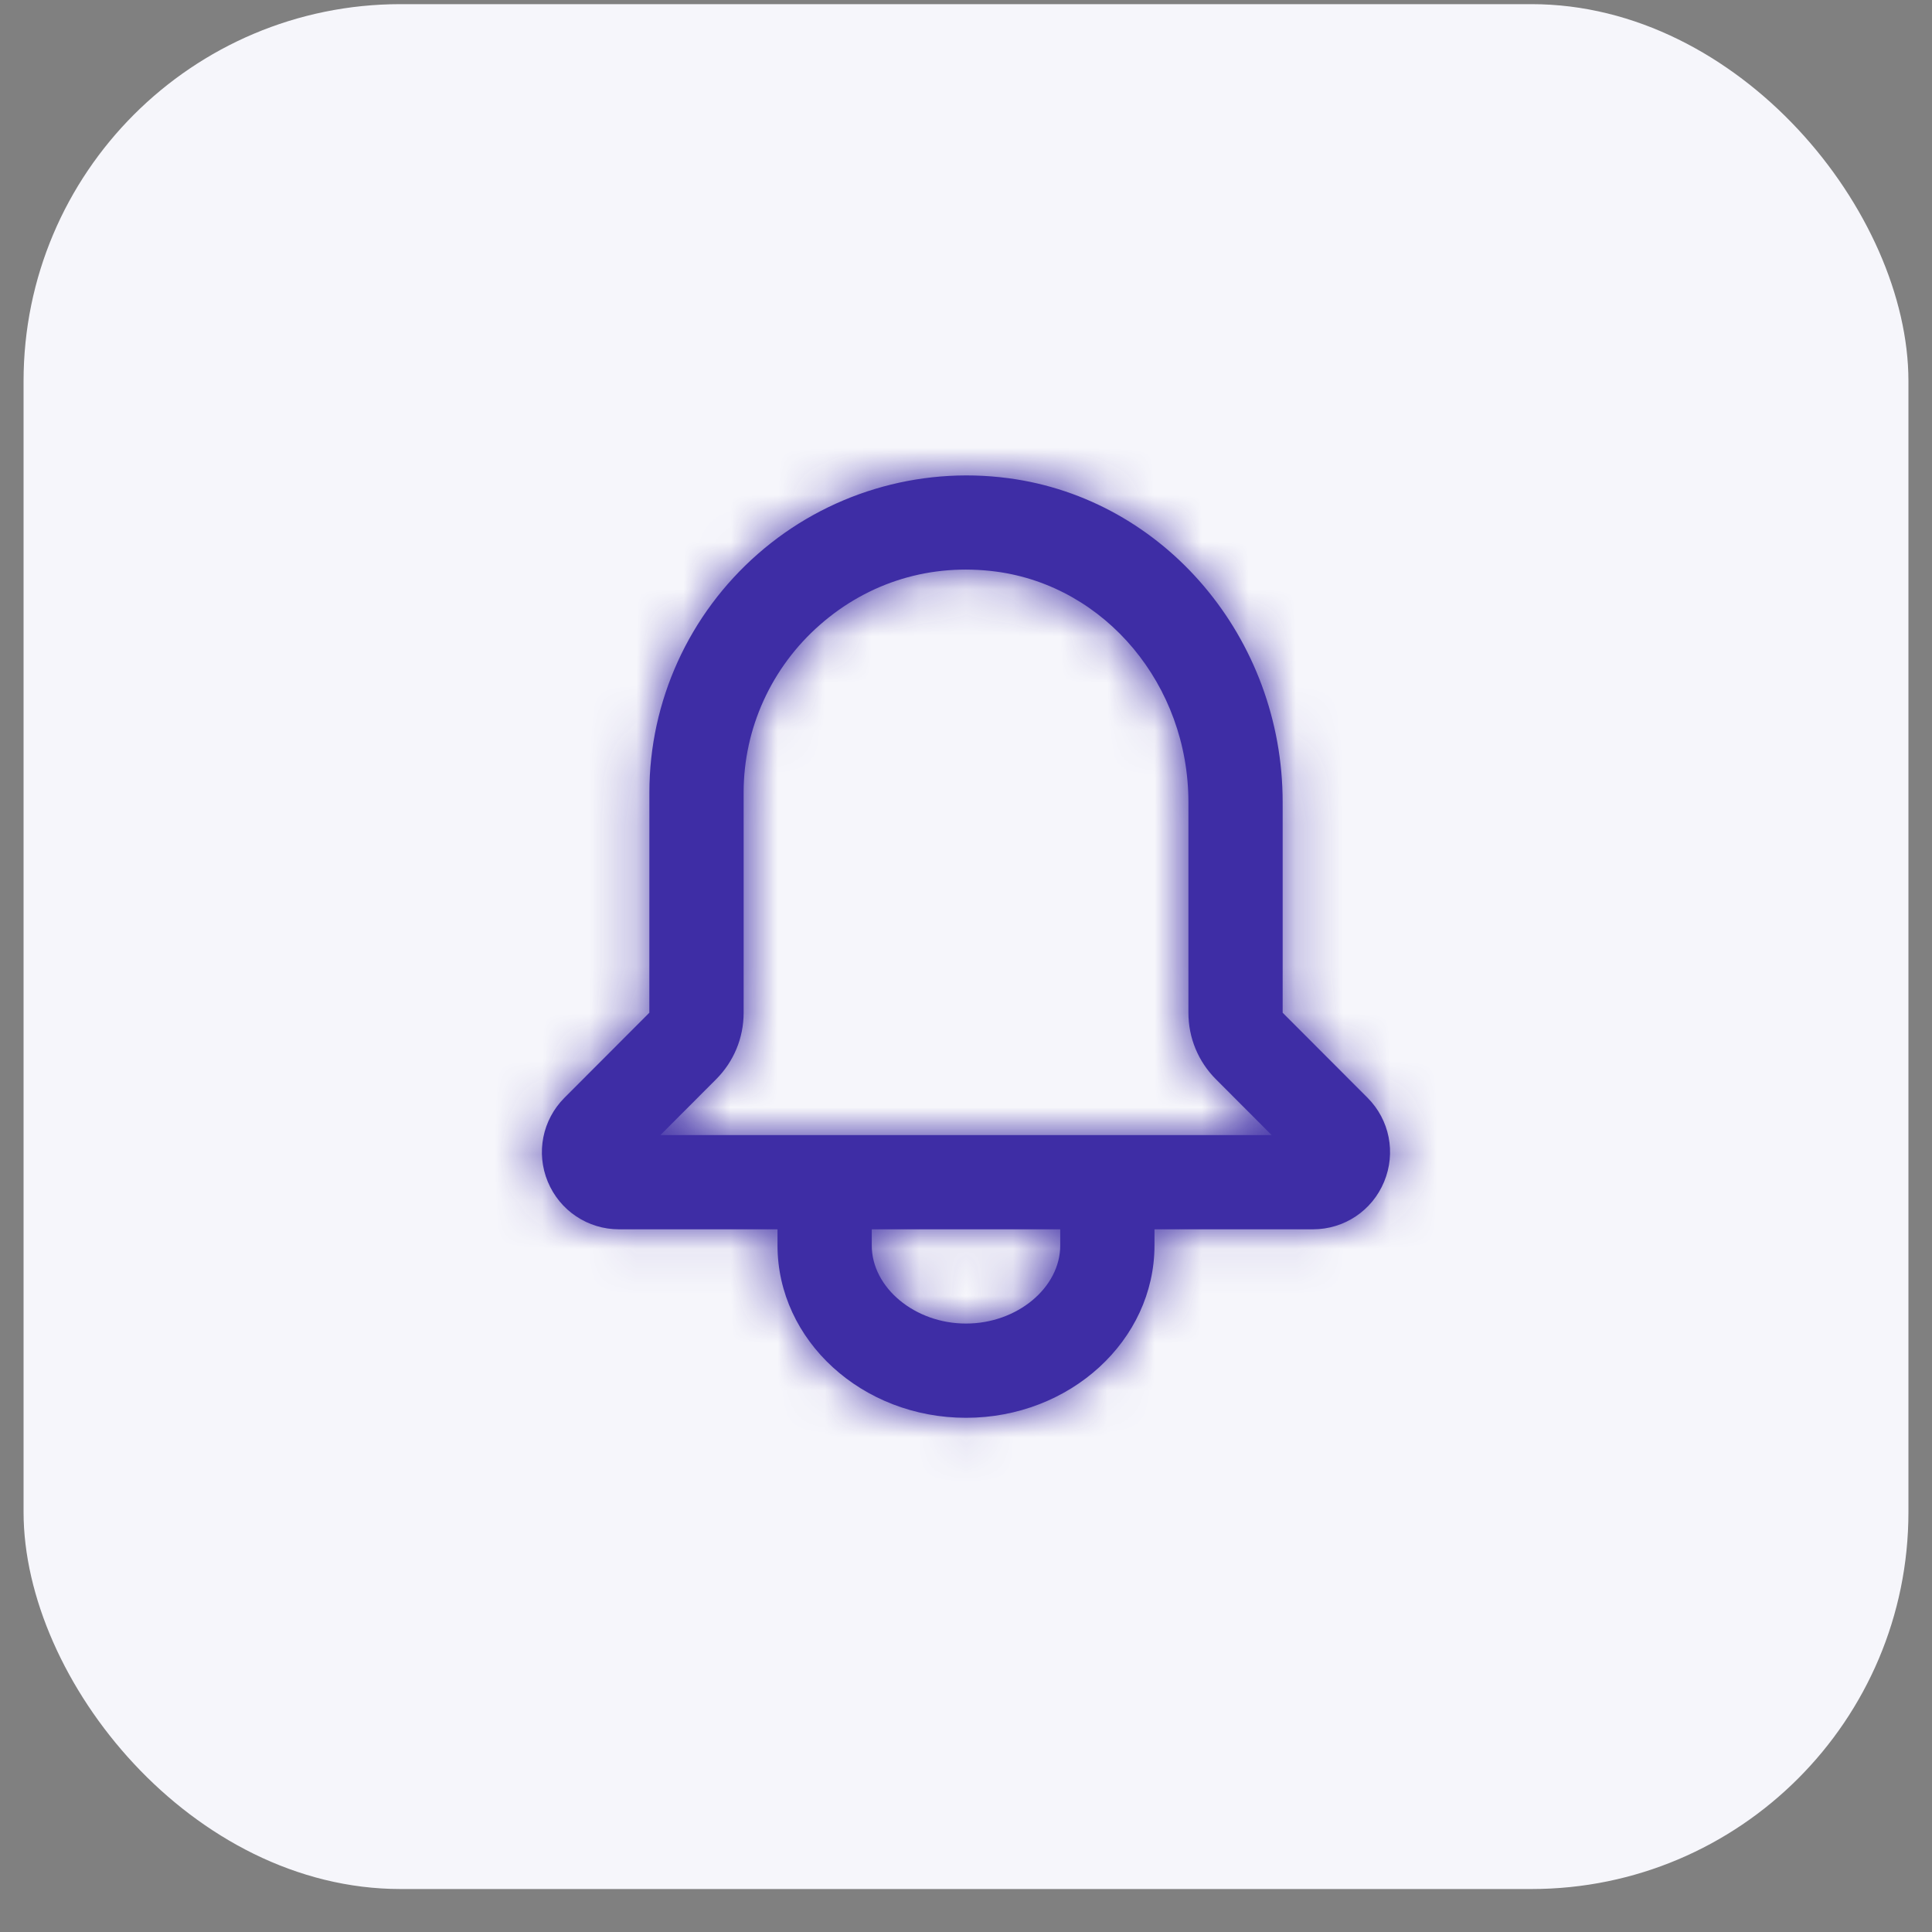
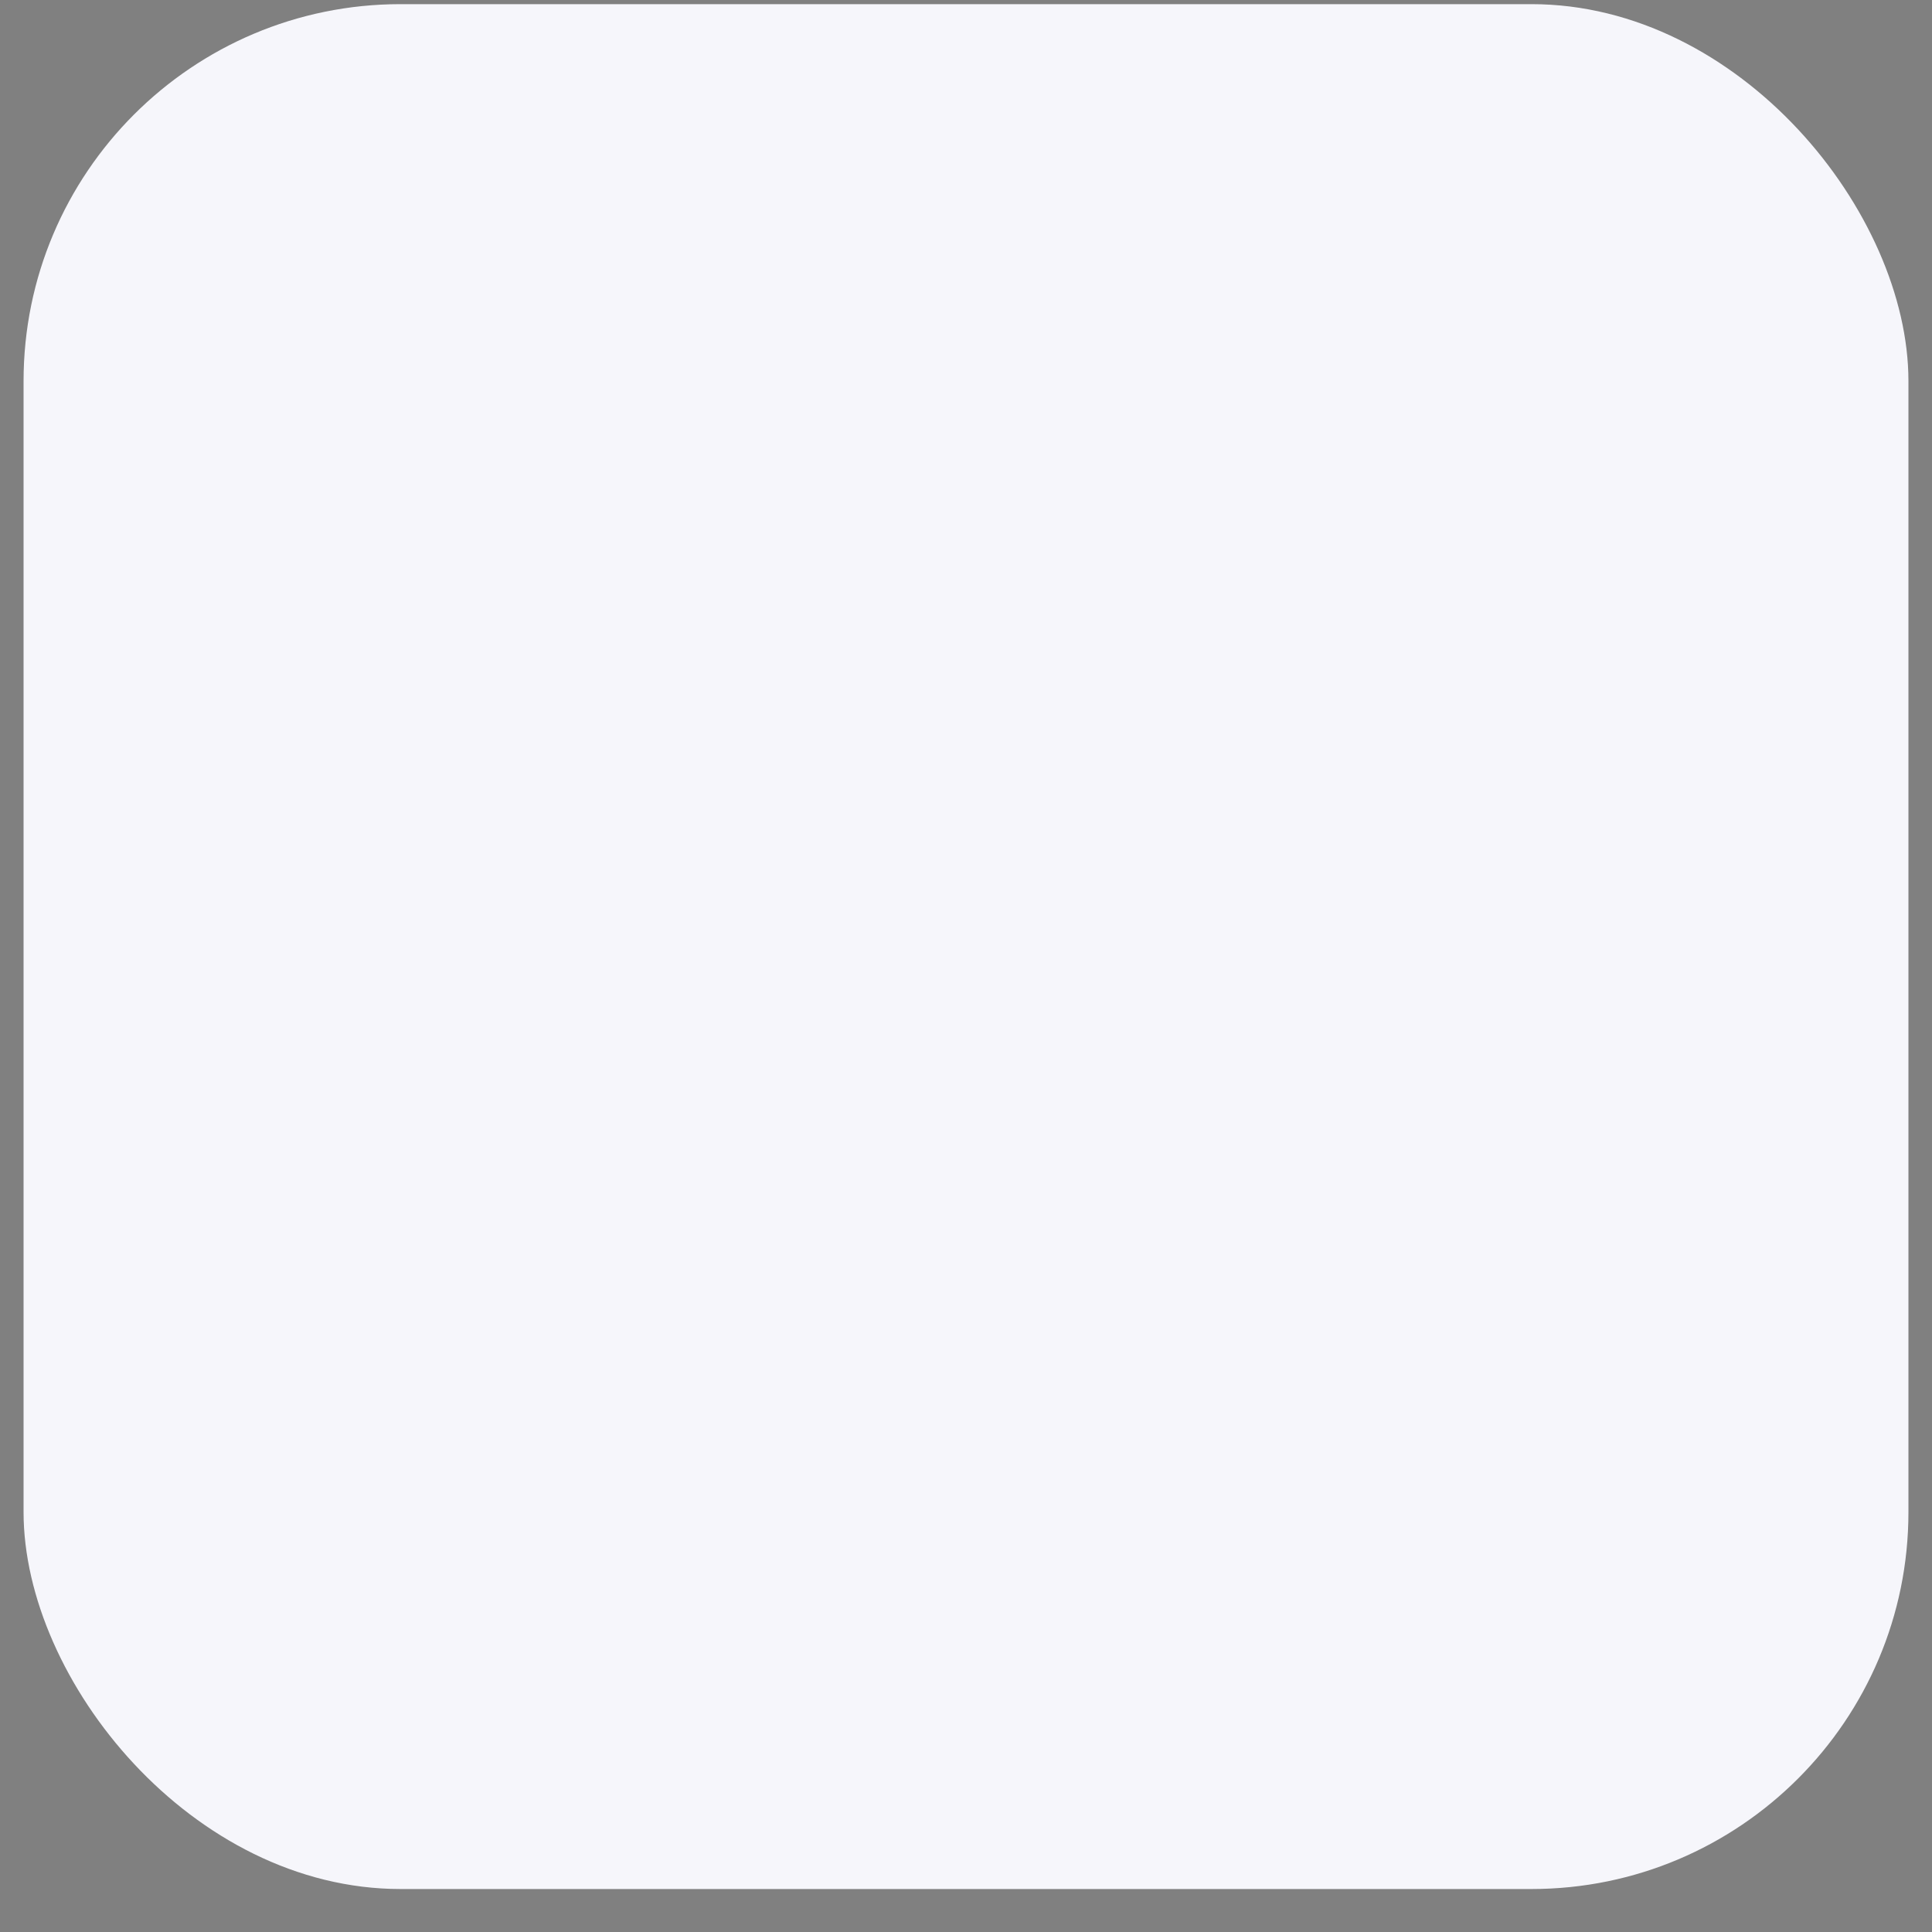
<svg xmlns="http://www.w3.org/2000/svg" width="41" height="41" viewBox="0 0 41 41" fill="none">
  <rect x="0" y="0" width="41" height="41" fill="#808080" stroke="none" />
  <rect x="0.5" y="0.088" width="40" height="40" rx="8" fill="#F6F6FB" />
-   <path fill-rule="evenodd" clip-rule="evenodd" d="M14.015 24.088L15.195 22.906C15.573 22.528 15.781 22.026 15.781 21.492V16.815C15.781 15.458 16.371 14.161 17.401 13.259C18.439 12.349 19.761 11.949 21.138 12.13C23.465 12.439 25.22 14.543 25.22 17.025V21.492C25.22 22.026 25.428 22.528 25.805 22.905L26.986 24.088H14.015ZM22.5 26.429C22.5 27.328 21.584 28.088 20.5 28.088C19.416 28.088 18.5 27.328 18.5 26.429V26.088H22.5V26.429ZM29.021 23.296L27.22 21.492V17.025C27.22 13.544 24.718 10.587 21.4 10.148C19.478 9.892 17.538 10.479 16.083 11.755C14.619 13.037 13.781 14.881 13.781 16.815L13.78 21.492L11.979 23.296C11.51 23.766 11.371 24.465 11.625 25.078C11.88 25.692 12.473 26.088 13.137 26.088H16.5V26.429C16.5 28.447 18.294 30.088 20.5 30.088C22.706 30.088 24.5 28.447 24.5 26.429V26.088H27.863C28.527 26.088 29.119 25.692 29.373 25.079C29.628 24.465 29.49 23.765 29.021 23.296V23.296Z" fill="#3E2DA5" />
  <mask id="mask0_3102_20224" style="mask-type:luminance" maskUnits="userSpaceOnUse" x="11" y="10" width="19" height="21">
-     <path fill-rule="evenodd" clip-rule="evenodd" d="M14.015 24.088L15.195 22.906C15.573 22.528 15.781 22.026 15.781 21.492V16.815C15.781 15.458 16.371 14.161 17.401 13.259C18.439 12.349 19.761 11.949 21.138 12.13C23.465 12.439 25.22 14.543 25.22 17.025V21.492C25.22 22.026 25.428 22.528 25.805 22.905L26.986 24.088H14.015ZM22.5 26.429C22.5 27.328 21.584 28.088 20.5 28.088C19.416 28.088 18.5 27.328 18.5 26.429V26.088H22.5V26.429ZM29.021 23.296L27.22 21.492V17.025C27.22 13.544 24.718 10.587 21.4 10.148C19.478 9.892 17.538 10.479 16.083 11.755C14.619 13.037 13.781 14.881 13.781 16.815L13.78 21.492L11.979 23.296C11.51 23.766 11.371 24.465 11.625 25.078C11.88 25.692 12.473 26.088 13.137 26.088H16.5V26.429C16.5 28.447 18.294 30.088 20.5 30.088C22.706 30.088 24.5 28.447 24.5 26.429V26.088H27.863C28.527 26.088 29.119 25.692 29.373 25.079C29.628 24.465 29.49 23.765 29.021 23.296V23.296Z" fill="white" />
-   </mask>
+     </mask>
  <g mask="url(#mask0_3102_20224)">
-     <rect x="8.5" y="8.088" width="24" height="24" fill="#3E2DA5" />
-   </g>
+     </g>
</svg>